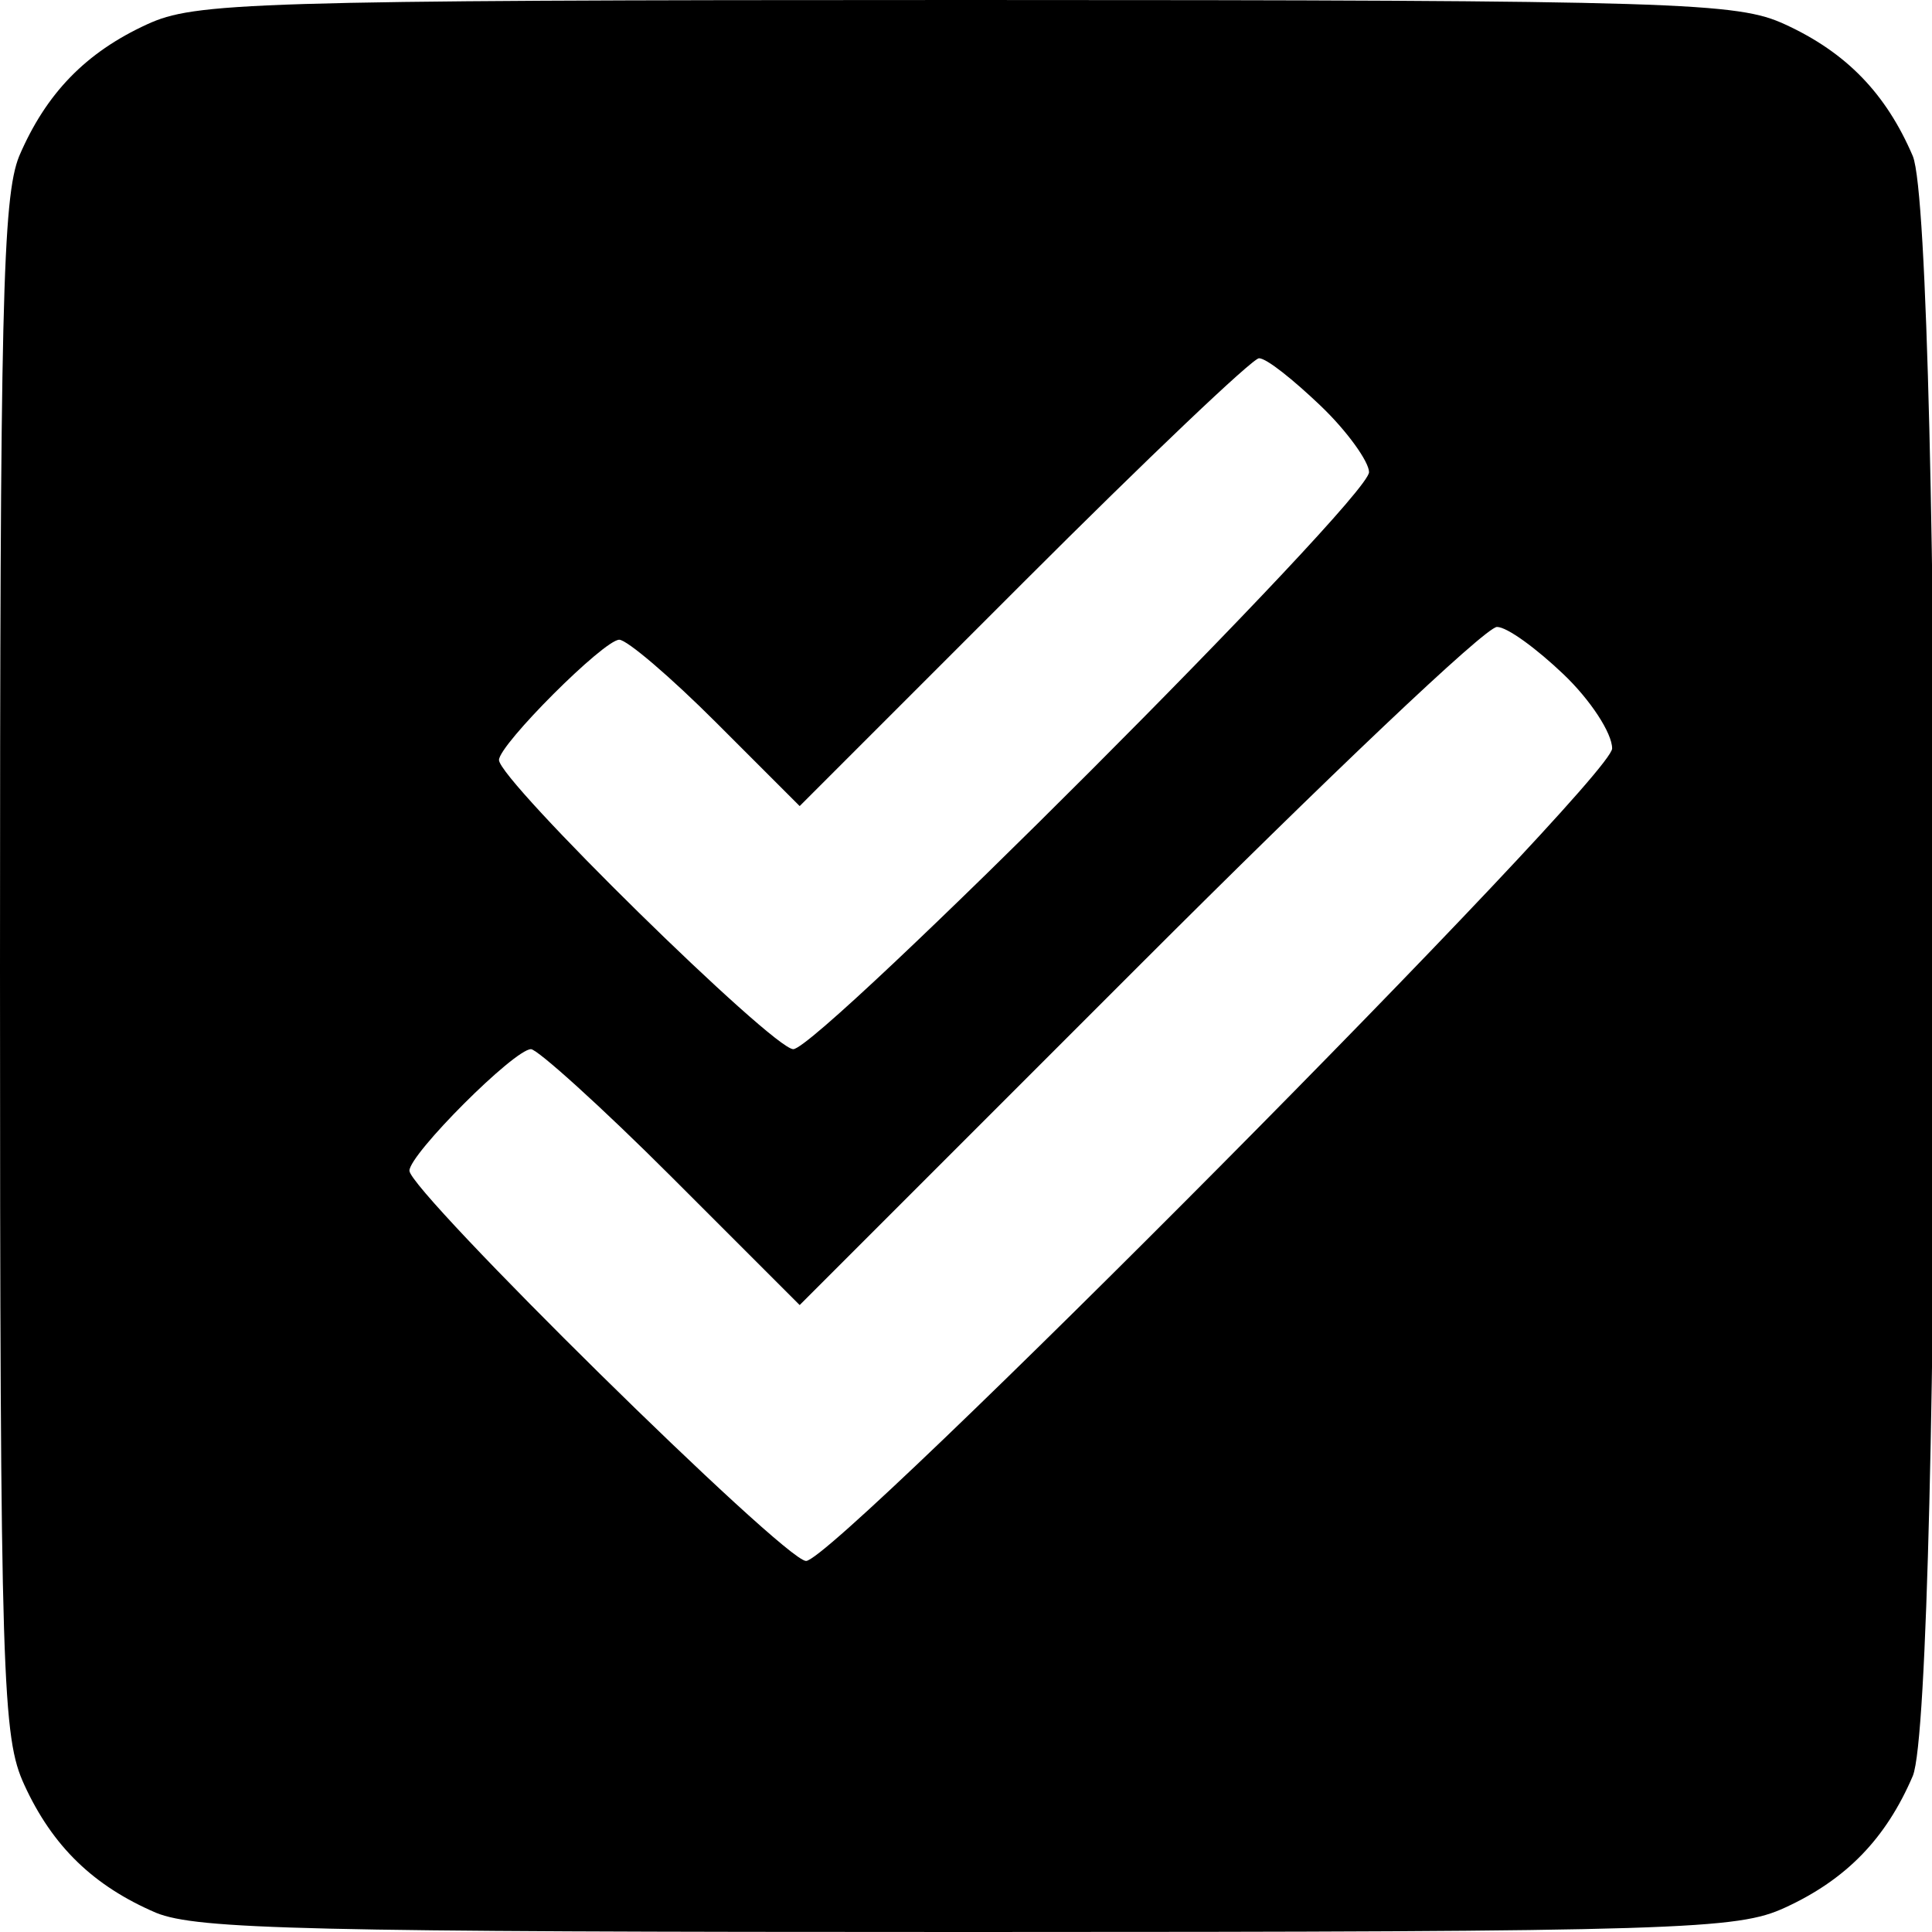
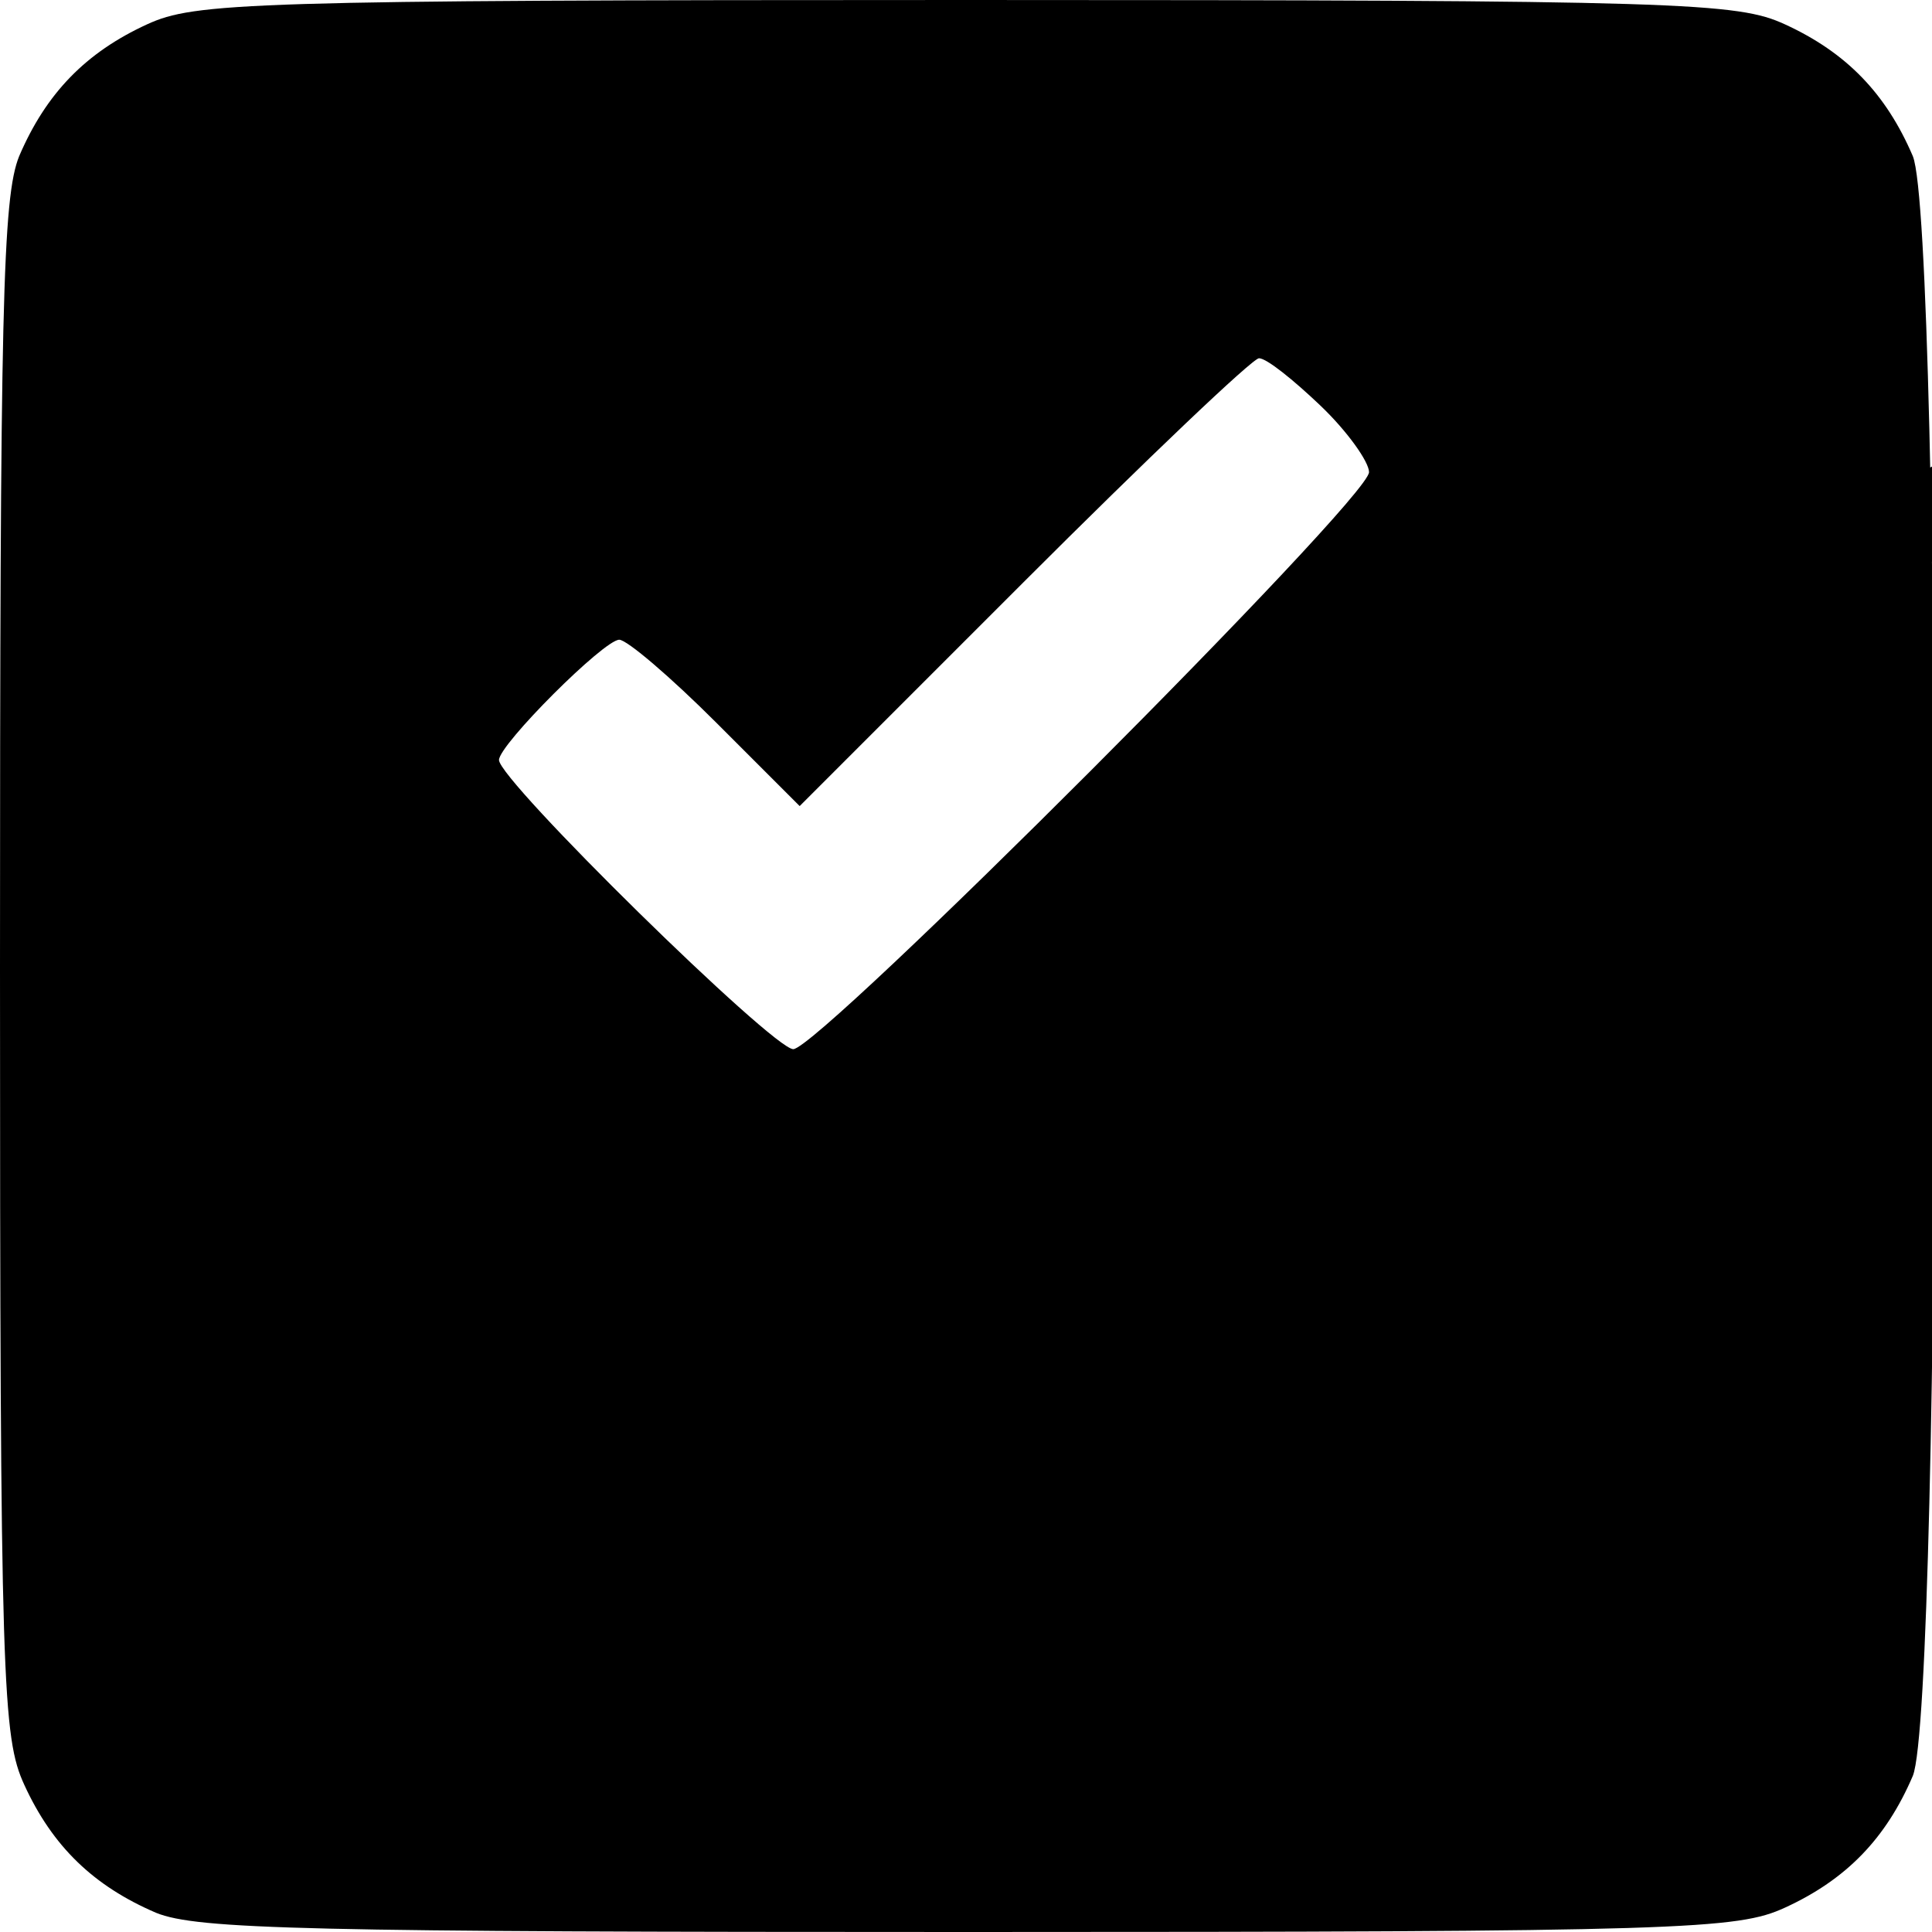
<svg xmlns="http://www.w3.org/2000/svg" version="1.0" width="151pt" height="151pt" viewBox="0 0 151 151" preserveAspectRatio="xMidYMid meet">
  <g transform="translate(0,151) scale(0.1,-0.1)" fill="#000000" stroke="none">
-     <path d="M115 1491 c-48 -22 -79 -54 -100 -103 -13 -32 -15 -118 -15 -635 0 -560 2 -601 19 -638 22 -48 54 -79 103 -100 32 -13 118 -15 635 -15 560 0 601 2 638 19 48 22 79 54 100 103 23 56 23 1210 0 1266 -21 49 -52 81 -100 103 -37 17 -78 19 -640 19 -562 0 -603 -2 -640 -19z m917 -298 c21 -20 38 -44 38 -52 0 -21 -430 -451 -450 -451 -16 0 -230 210 -230 226 0 12 82 94 94 94 6 0 40 -29 76 -65 l65 -65 175 175 c96 96 179 175 184 175 6 0 27 -17 48 -37z m190 -210 c21 -20 38 -46 38 -58 0 -24 -607 -635 -630 -635 -17 0 -310 289 -310 305 0 13 82 95 95 95 5 0 55 -45 110 -100 l100 -100 265 265 c146 146 271 265 280 265 8 0 31 -17 52 -37z" />
+     <path d="M115 1491 c-48 -22 -79 -54 -100 -103 -13 -32 -15 -118 -15 -635 0 -560 2 -601 19 -638 22 -48 54 -79 103 -100 32 -13 118 -15 635 -15 560 0 601 2 638 19 48 22 79 54 100 103 23 56 23 1210 0 1266 -21 49 -52 81 -100 103 -37 17 -78 19 -640 19 -562 0 -603 -2 -640 -19z m917 -298 c21 -20 38 -44 38 -52 0 -21 -430 -451 -450 -451 -16 0 -230 210 -230 226 0 12 82 94 94 94 6 0 40 -29 76 -65 l65 -65 175 175 c96 96 179 175 184 175 6 0 27 -17 48 -37z m190 -210 l100 -100 265 265 c146 146 271 265 280 265 8 0 31 -17 52 -37z" />
  </g>
</svg>